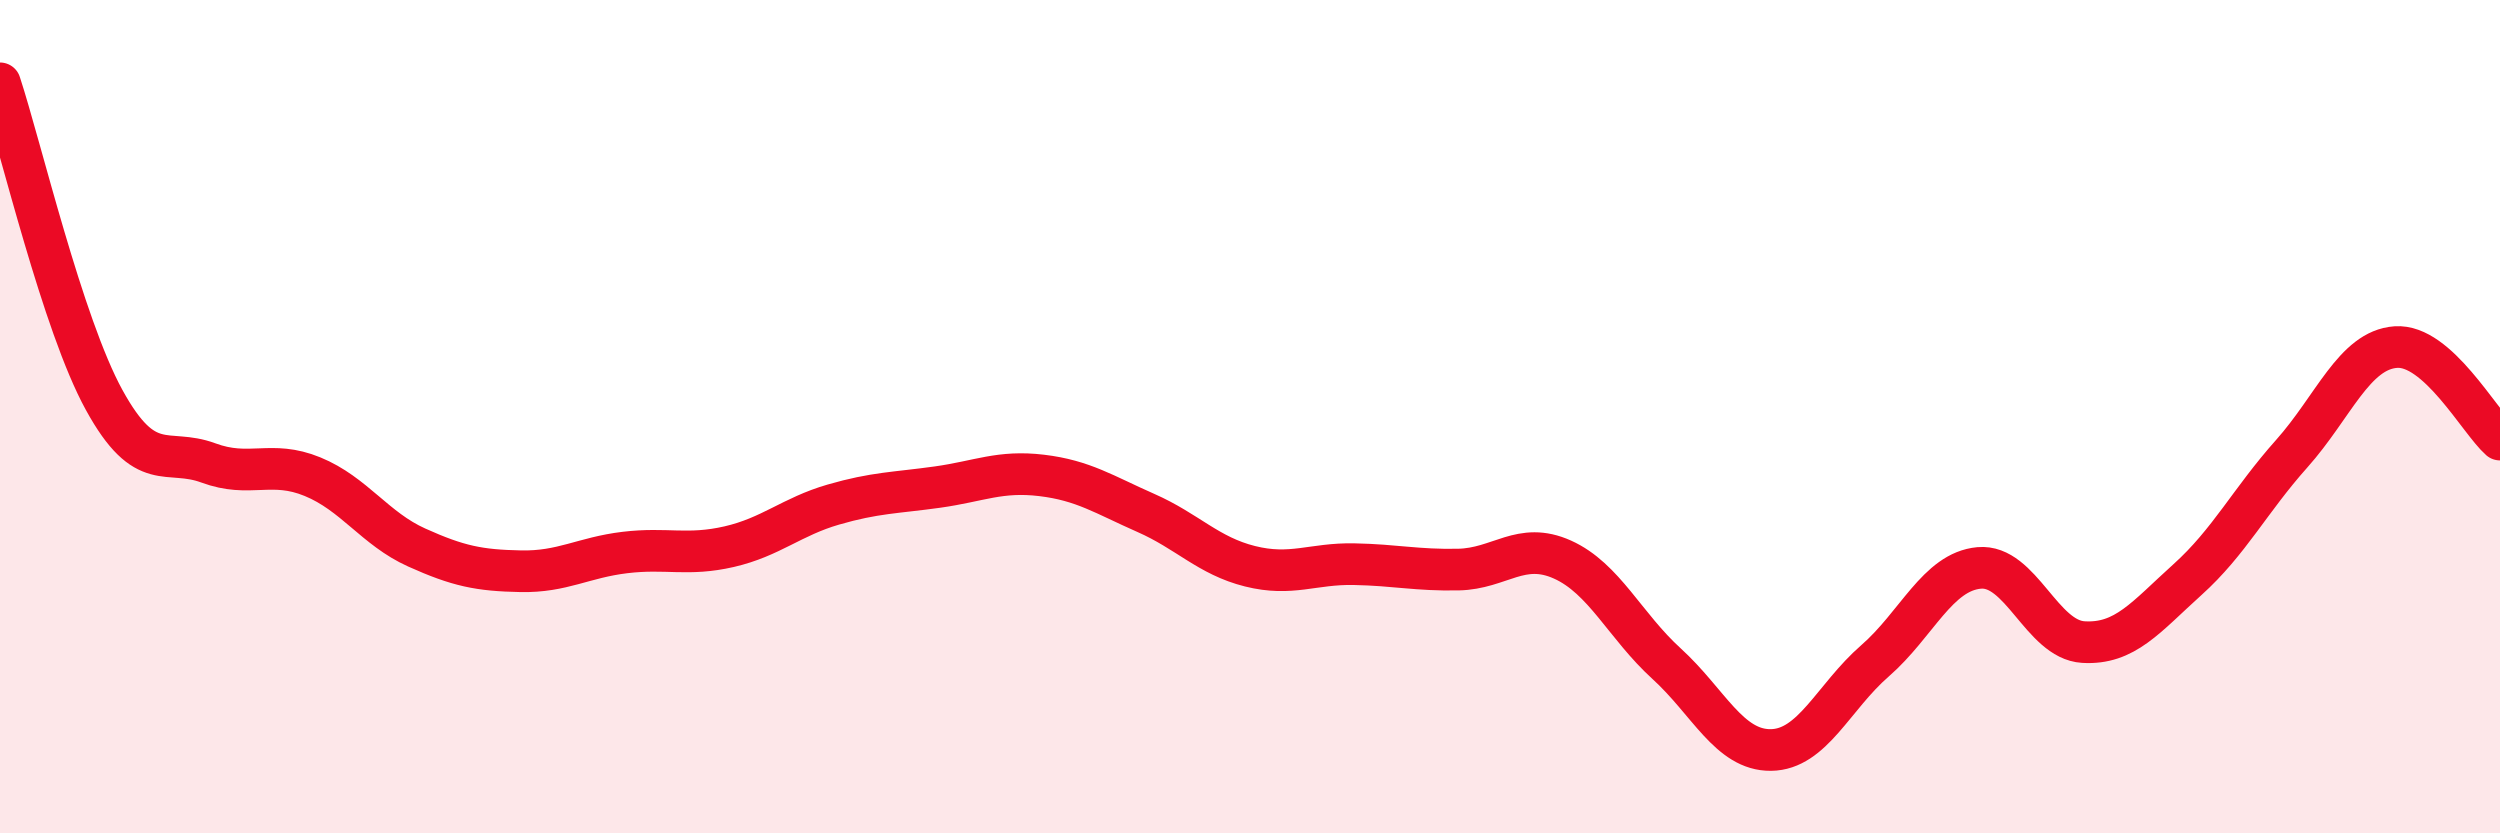
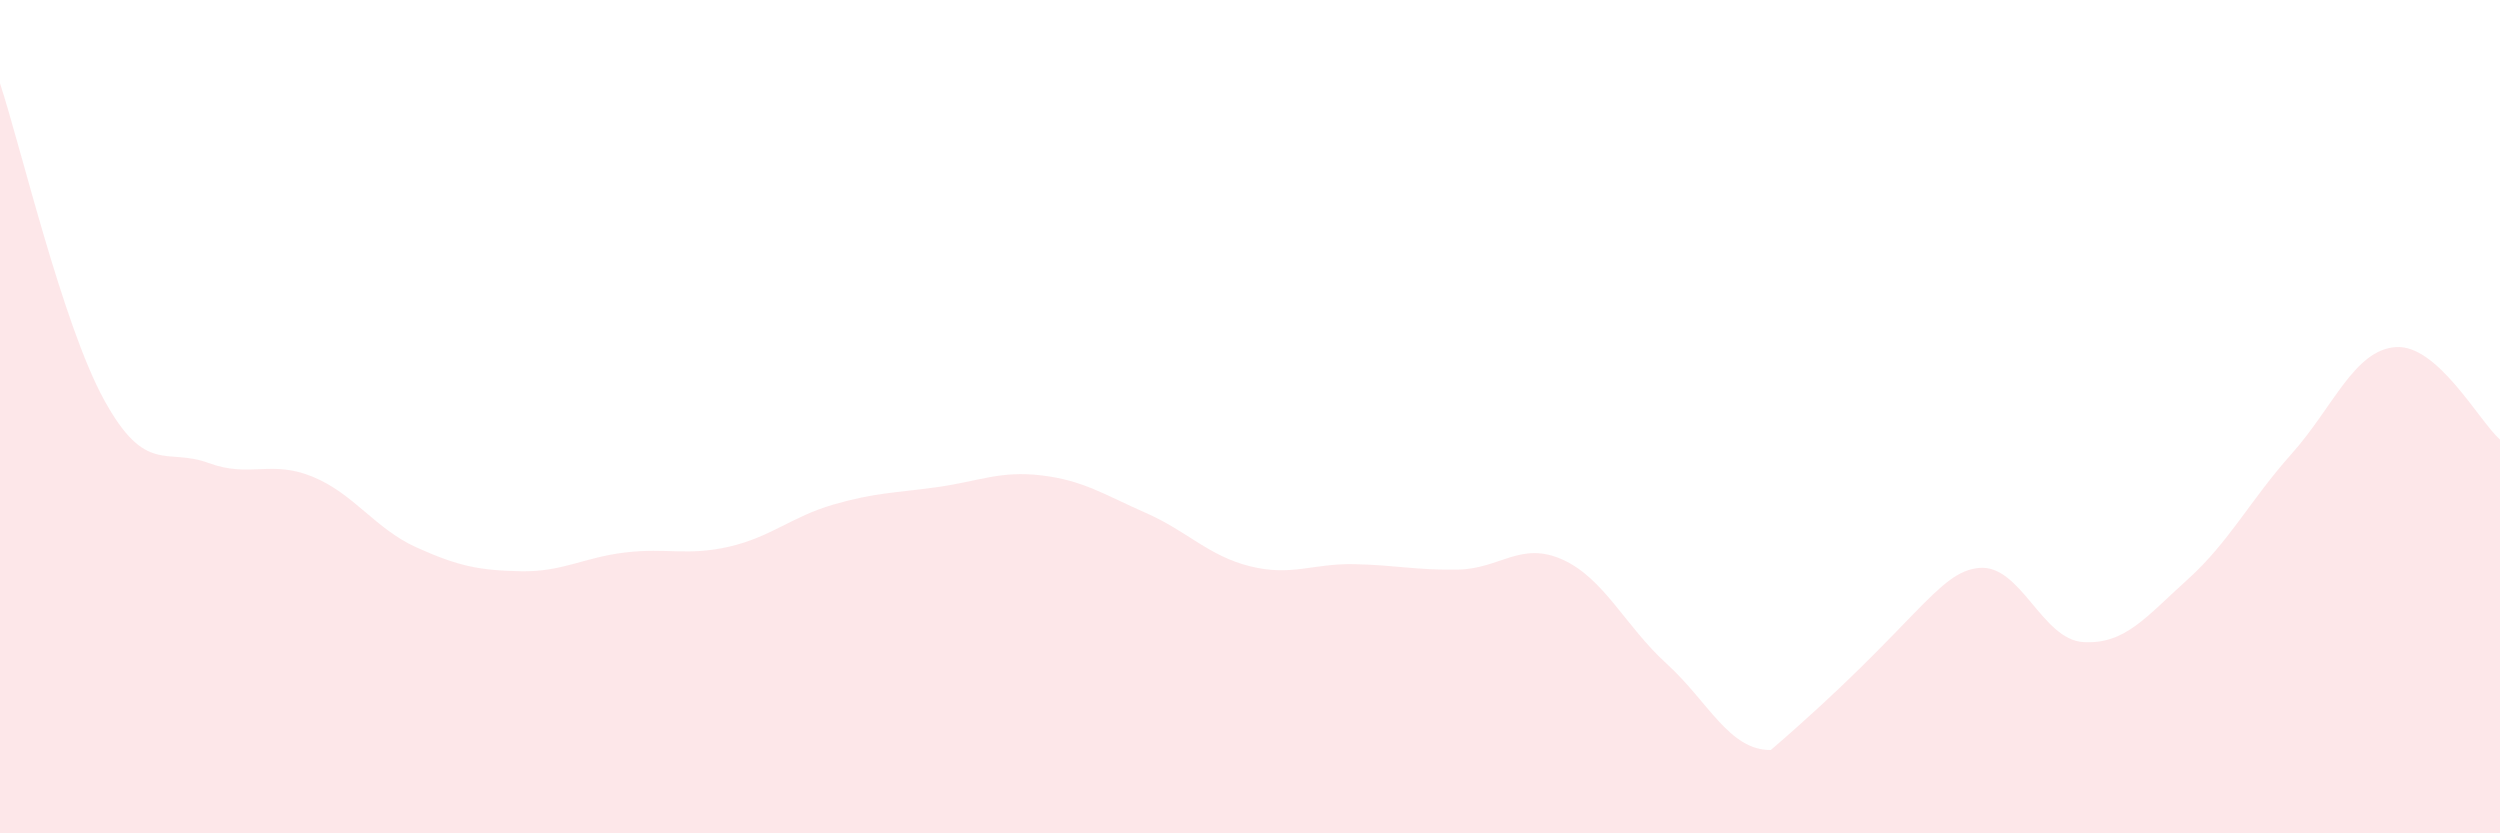
<svg xmlns="http://www.w3.org/2000/svg" width="60" height="20" viewBox="0 0 60 20">
-   <path d="M 0,2 C 0.5,3.52 1.5,7.78 2.5,9.6 C 3.5,11.42 4,10.74 5,11.11 C 6,11.48 6.5,11.03 7.5,11.44 C 8.5,11.85 9,12.69 10,13.14 C 11,13.59 11.5,13.69 12.5,13.71 C 13.5,13.73 14,13.38 15,13.26 C 16,13.14 16.5,13.35 17.5,13.12 C 18.5,12.89 19,12.4 20,12.11 C 21,11.82 21.5,11.83 22.5,11.69 C 23.5,11.55 24,11.29 25,11.41 C 26,11.53 26.5,11.87 27.5,12.31 C 28.5,12.75 29,13.34 30,13.59 C 31,13.84 31.5,13.52 32.5,13.54 C 33.5,13.56 34,13.69 35,13.67 C 36,13.65 36.5,12.98 37.5,13.43 C 38.5,13.88 39,15.02 40,15.93 C 41,16.84 41.5,18.01 42.5,18 C 43.5,17.99 44,16.73 45,15.86 C 46,14.99 46.5,13.72 47.5,13.63 C 48.5,13.54 49,15.35 50,15.41 C 51,15.47 51.5,14.81 52.5,13.91 C 53.5,13.01 54,12.01 55,10.89 C 56,9.77 56.5,8.4 57.5,8.33 C 58.5,8.26 59.5,10.11 60,10.55L60 20L0 20Z" fill="#EB0A25" opacity="0.1" stroke-linecap="round" stroke-linejoin="round" />
-   <path d="M 0,2 C 0.5,3.52 1.5,7.78 2.5,9.6 C 3.5,11.42 4,10.74 5,11.11 C 6,11.48 6.5,11.03 7.5,11.44 C 8.5,11.85 9,12.69 10,13.14 C 11,13.59 11.5,13.69 12.5,13.71 C 13.5,13.73 14,13.38 15,13.26 C 16,13.14 16.5,13.35 17.5,13.12 C 18.5,12.89 19,12.4 20,12.11 C 21,11.82 21.5,11.83 22.5,11.69 C 23.5,11.55 24,11.29 25,11.41 C 26,11.53 26.5,11.87 27.5,12.31 C 28.5,12.75 29,13.34 30,13.59 C 31,13.84 31.5,13.52 32.5,13.54 C 33.5,13.56 34,13.69 35,13.67 C 36,13.65 36.5,12.98 37.5,13.43 C 38.5,13.88 39,15.02 40,15.93 C 41,16.84 41.5,18.01 42.5,18 C 43.5,17.99 44,16.73 45,15.86 C 46,14.99 46.5,13.72 47.5,13.63 C 48.5,13.54 49,15.35 50,15.41 C 51,15.47 51.5,14.81 52.5,13.91 C 53.5,13.01 54,12.01 55,10.89 C 56,9.77 56.5,8.4 57.5,8.33 C 58.5,8.26 59.5,10.11 60,10.55" stroke="#EB0A25" stroke-width="1" fill="none" stroke-linecap="round" stroke-linejoin="round" />
+   <path d="M 0,2 C 0.5,3.52 1.5,7.78 2.5,9.6 C 3.5,11.42 4,10.74 5,11.11 C 6,11.48 6.5,11.03 7.5,11.44 C 8.5,11.85 9,12.69 10,13.14 C 11,13.59 11.5,13.69 12.5,13.71 C 13.5,13.73 14,13.38 15,13.26 C 16,13.14 16.5,13.35 17.5,13.12 C 18.5,12.89 19,12.4 20,12.11 C 21,11.82 21.5,11.83 22.5,11.69 C 23.5,11.55 24,11.29 25,11.41 C 26,11.53 26.5,11.87 27.5,12.31 C 28.5,12.75 29,13.34 30,13.59 C 31,13.84 31.5,13.52 32.5,13.54 C 33.5,13.56 34,13.69 35,13.67 C 36,13.65 36.5,12.98 37.5,13.43 C 38.5,13.88 39,15.02 40,15.93 C 41,16.84 41.5,18.01 42.5,18 C 46,14.99 46.5,13.72 47.5,13.63 C 48.5,13.54 49,15.35 50,15.41 C 51,15.47 51.5,14.81 52.5,13.91 C 53.5,13.01 54,12.01 55,10.89 C 56,9.77 56.5,8.4 57.5,8.33 C 58.5,8.26 59.5,10.11 60,10.55L60 20L0 20Z" fill="#EB0A25" opacity="0.1" stroke-linecap="round" stroke-linejoin="round" />
</svg>